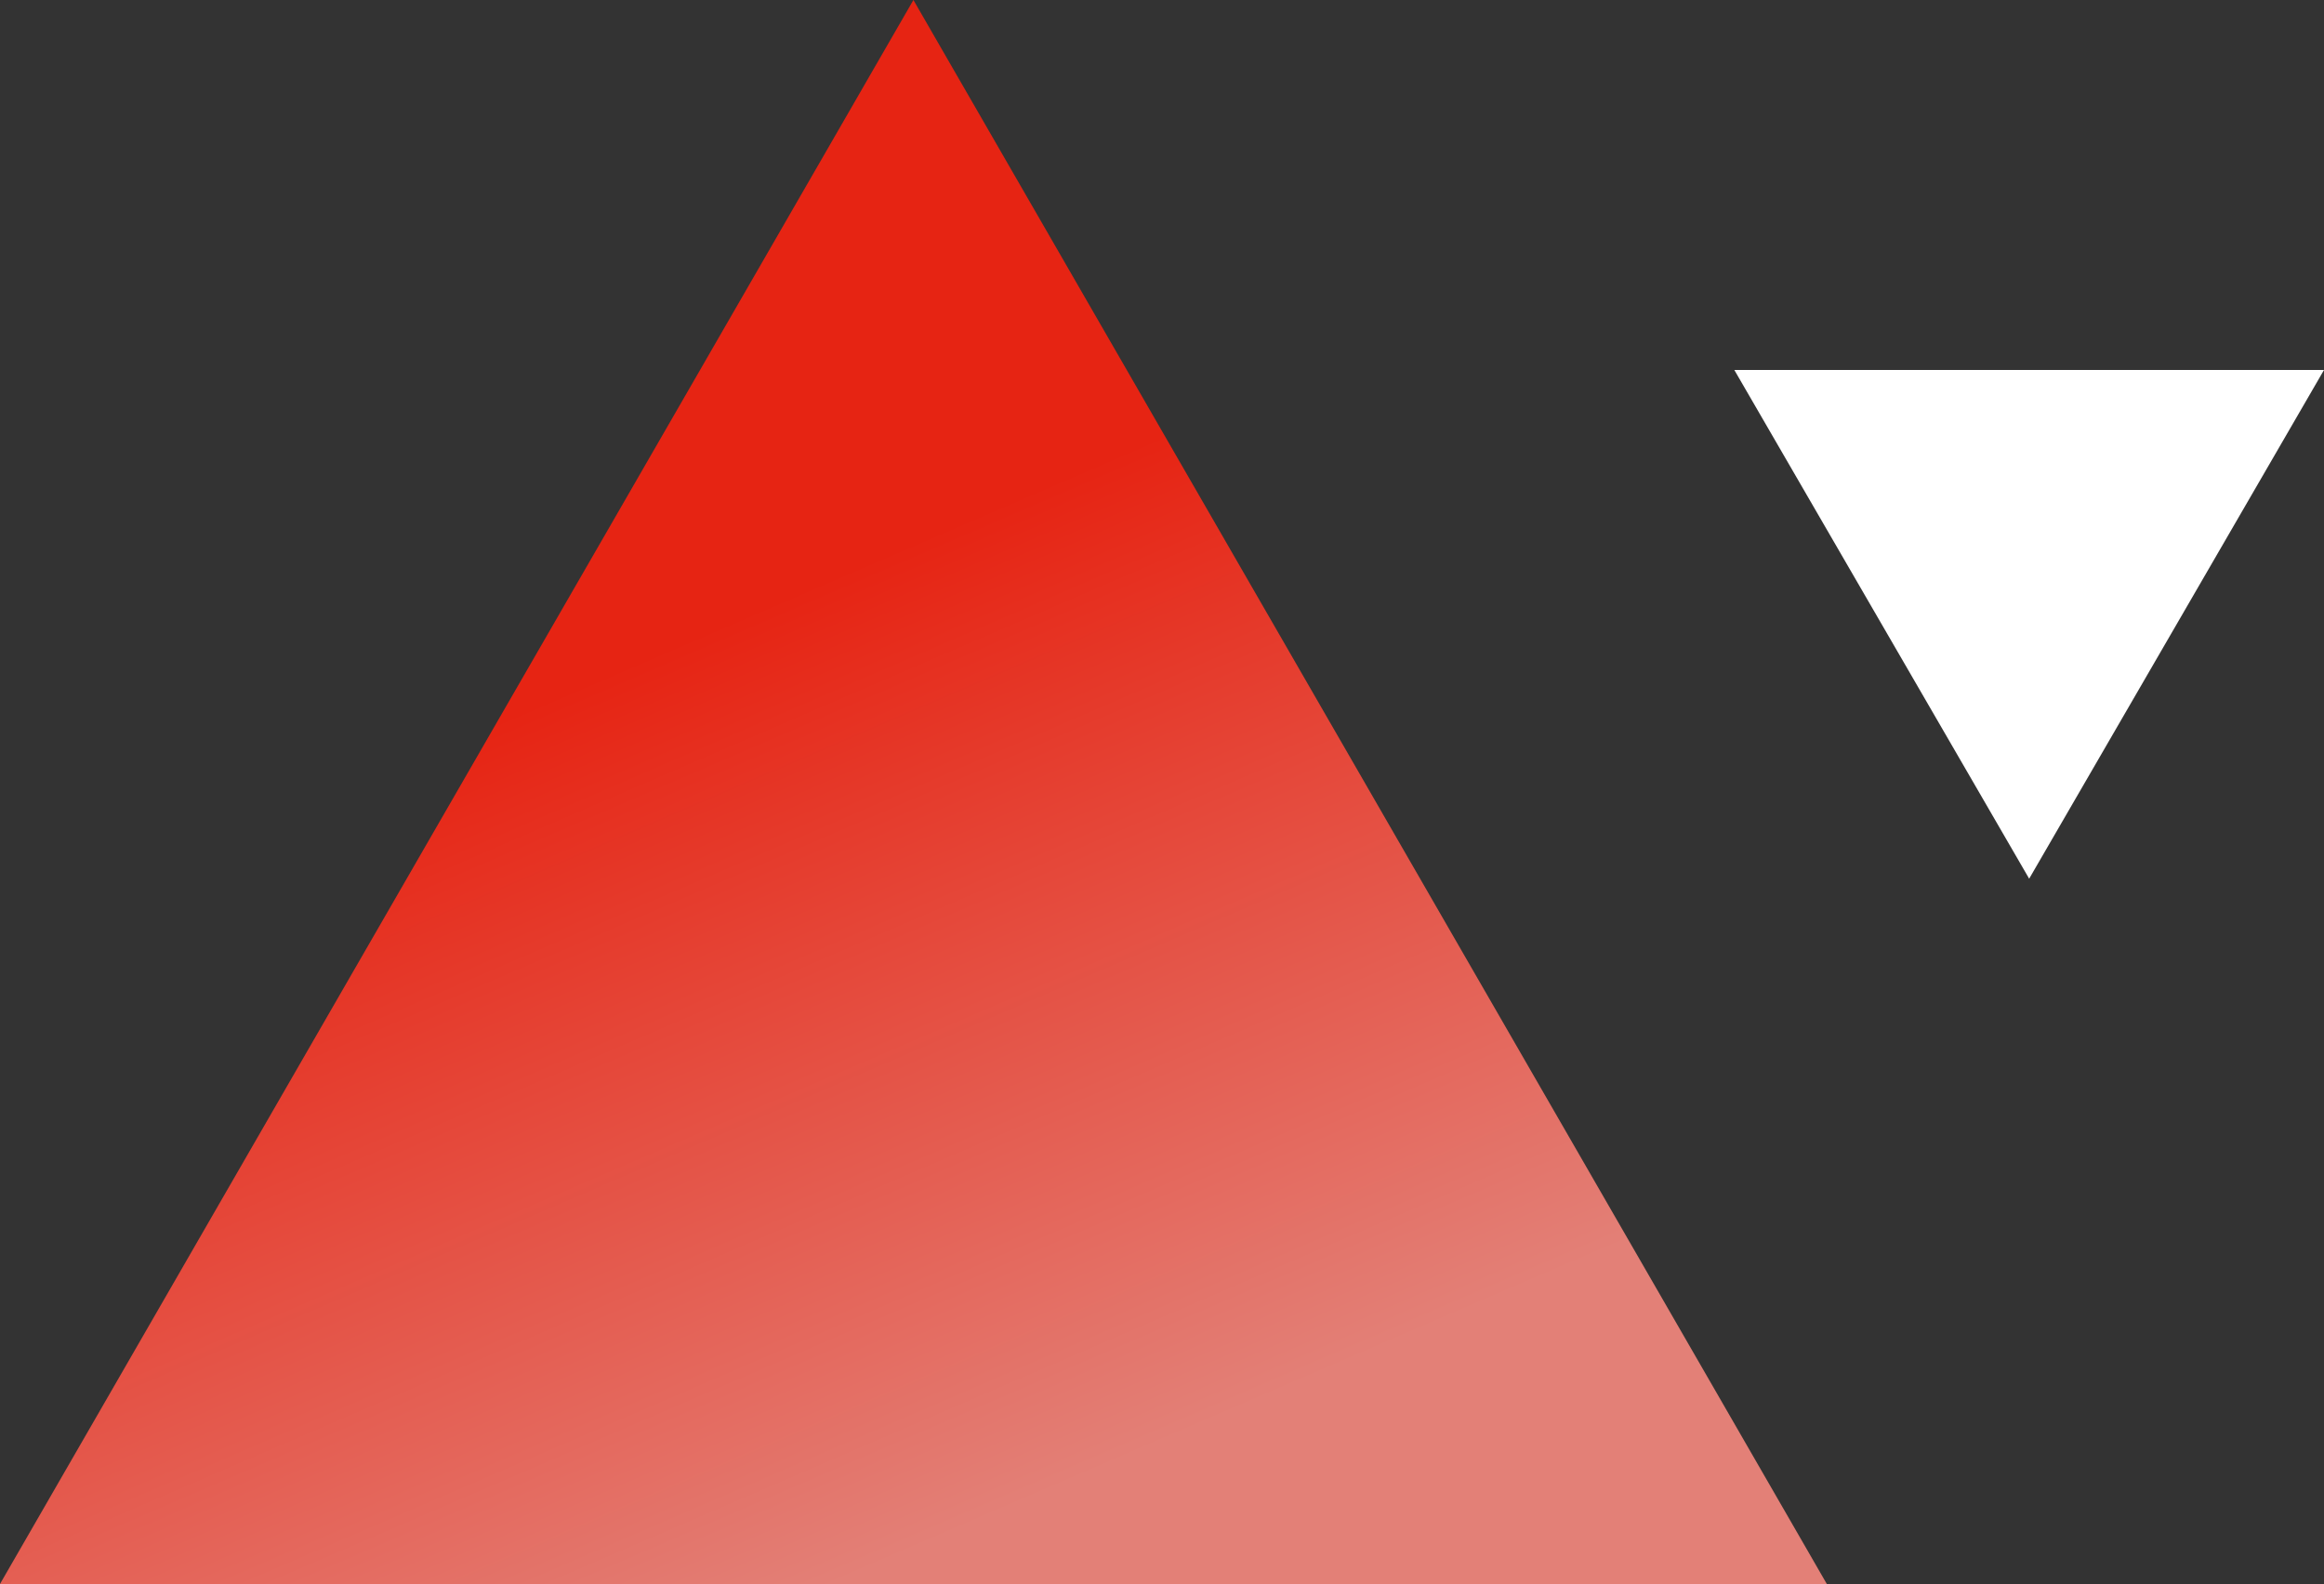
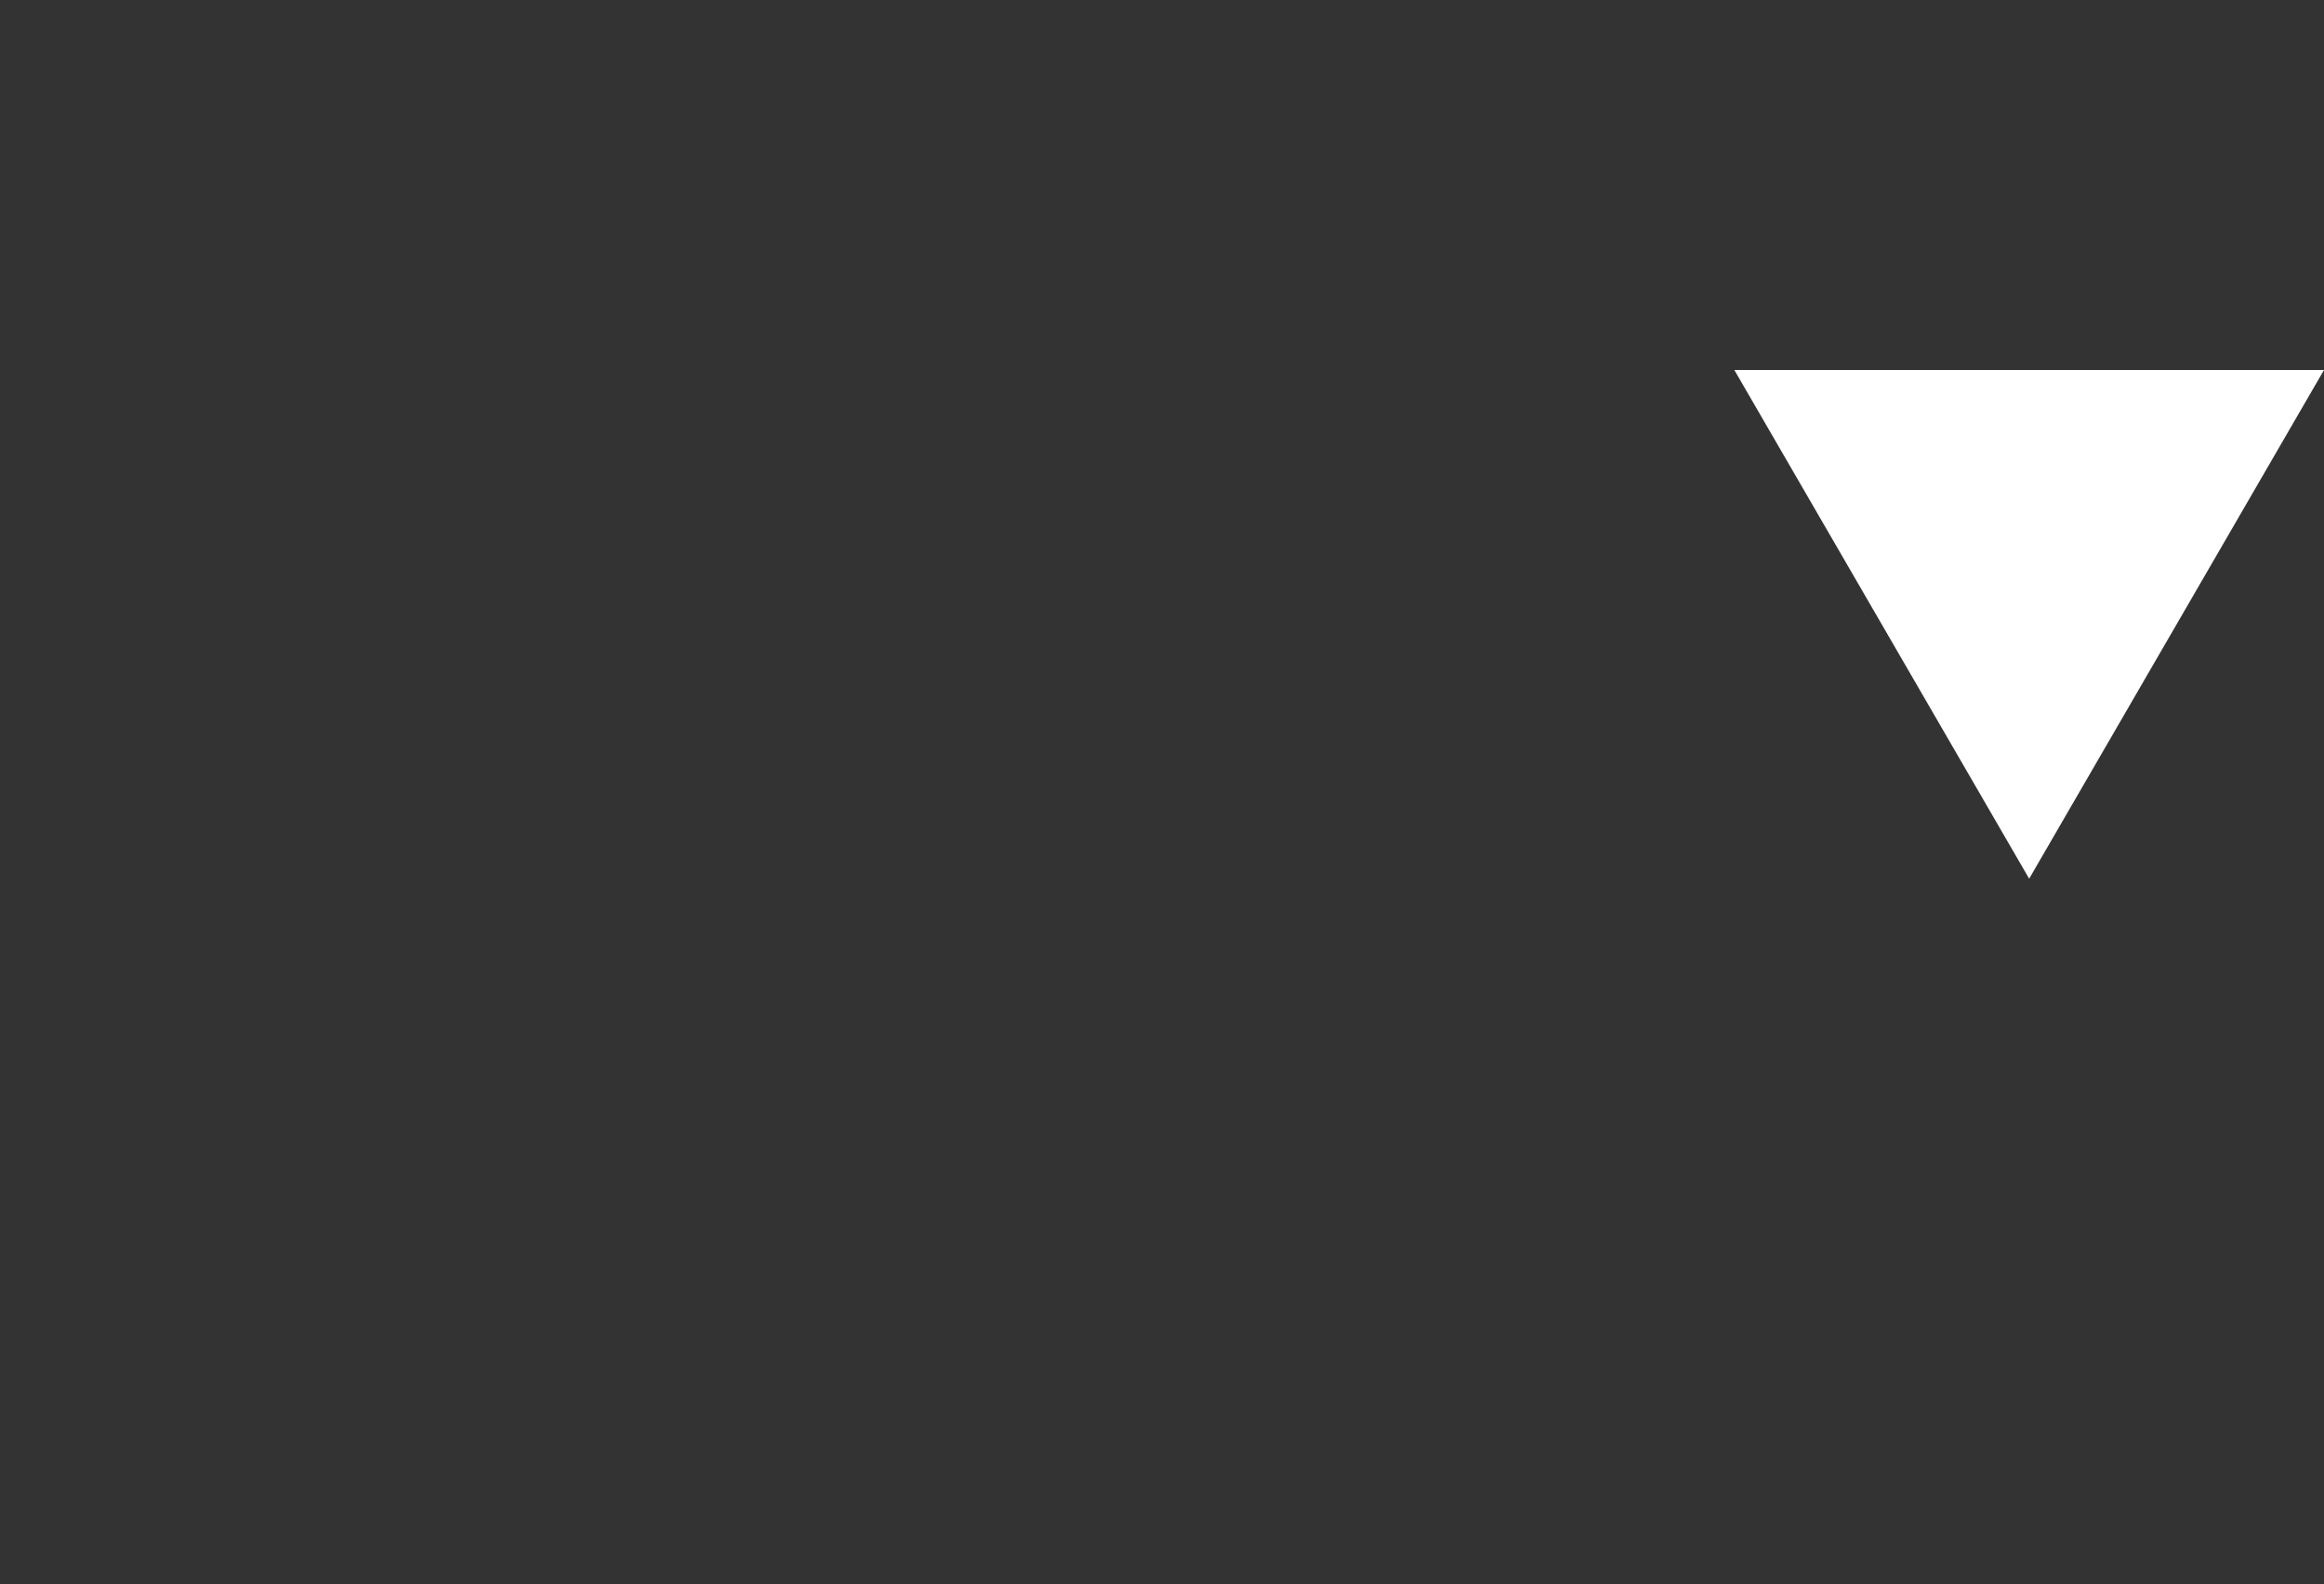
<svg xmlns="http://www.w3.org/2000/svg" width="201" height="137" viewBox="0 0 201 137">
  <rect x="0" y="0" width="201" height="137" fill="#333333" stroke="none" />
  <defs>
    <linearGradient id="linear-gradient" x1="0.312" y1="0.437" x2="0.563" y2="0.942" gradientUnits="objectBoundingBox">
      <stop offset="0" stop-color="#e62413" />
      <stop offset="1" stop-color="#e38077" />
    </linearGradient>
  </defs>
  <g id="グループ_6489" data-name="グループ 6489" transform="translate(-168 -242)">
    <path id="多角形_39" data-name="多角形 39" d="M25.5,0,51,44H0Z" transform="translate(369 318) rotate(180)" fill="#fff" />
-     <path id="多角形_38" data-name="多角形 38" d="M79,0l79,137H0Z" transform="translate(168 242)" fill="url(#linear-gradient)" />
  </g>
</svg>